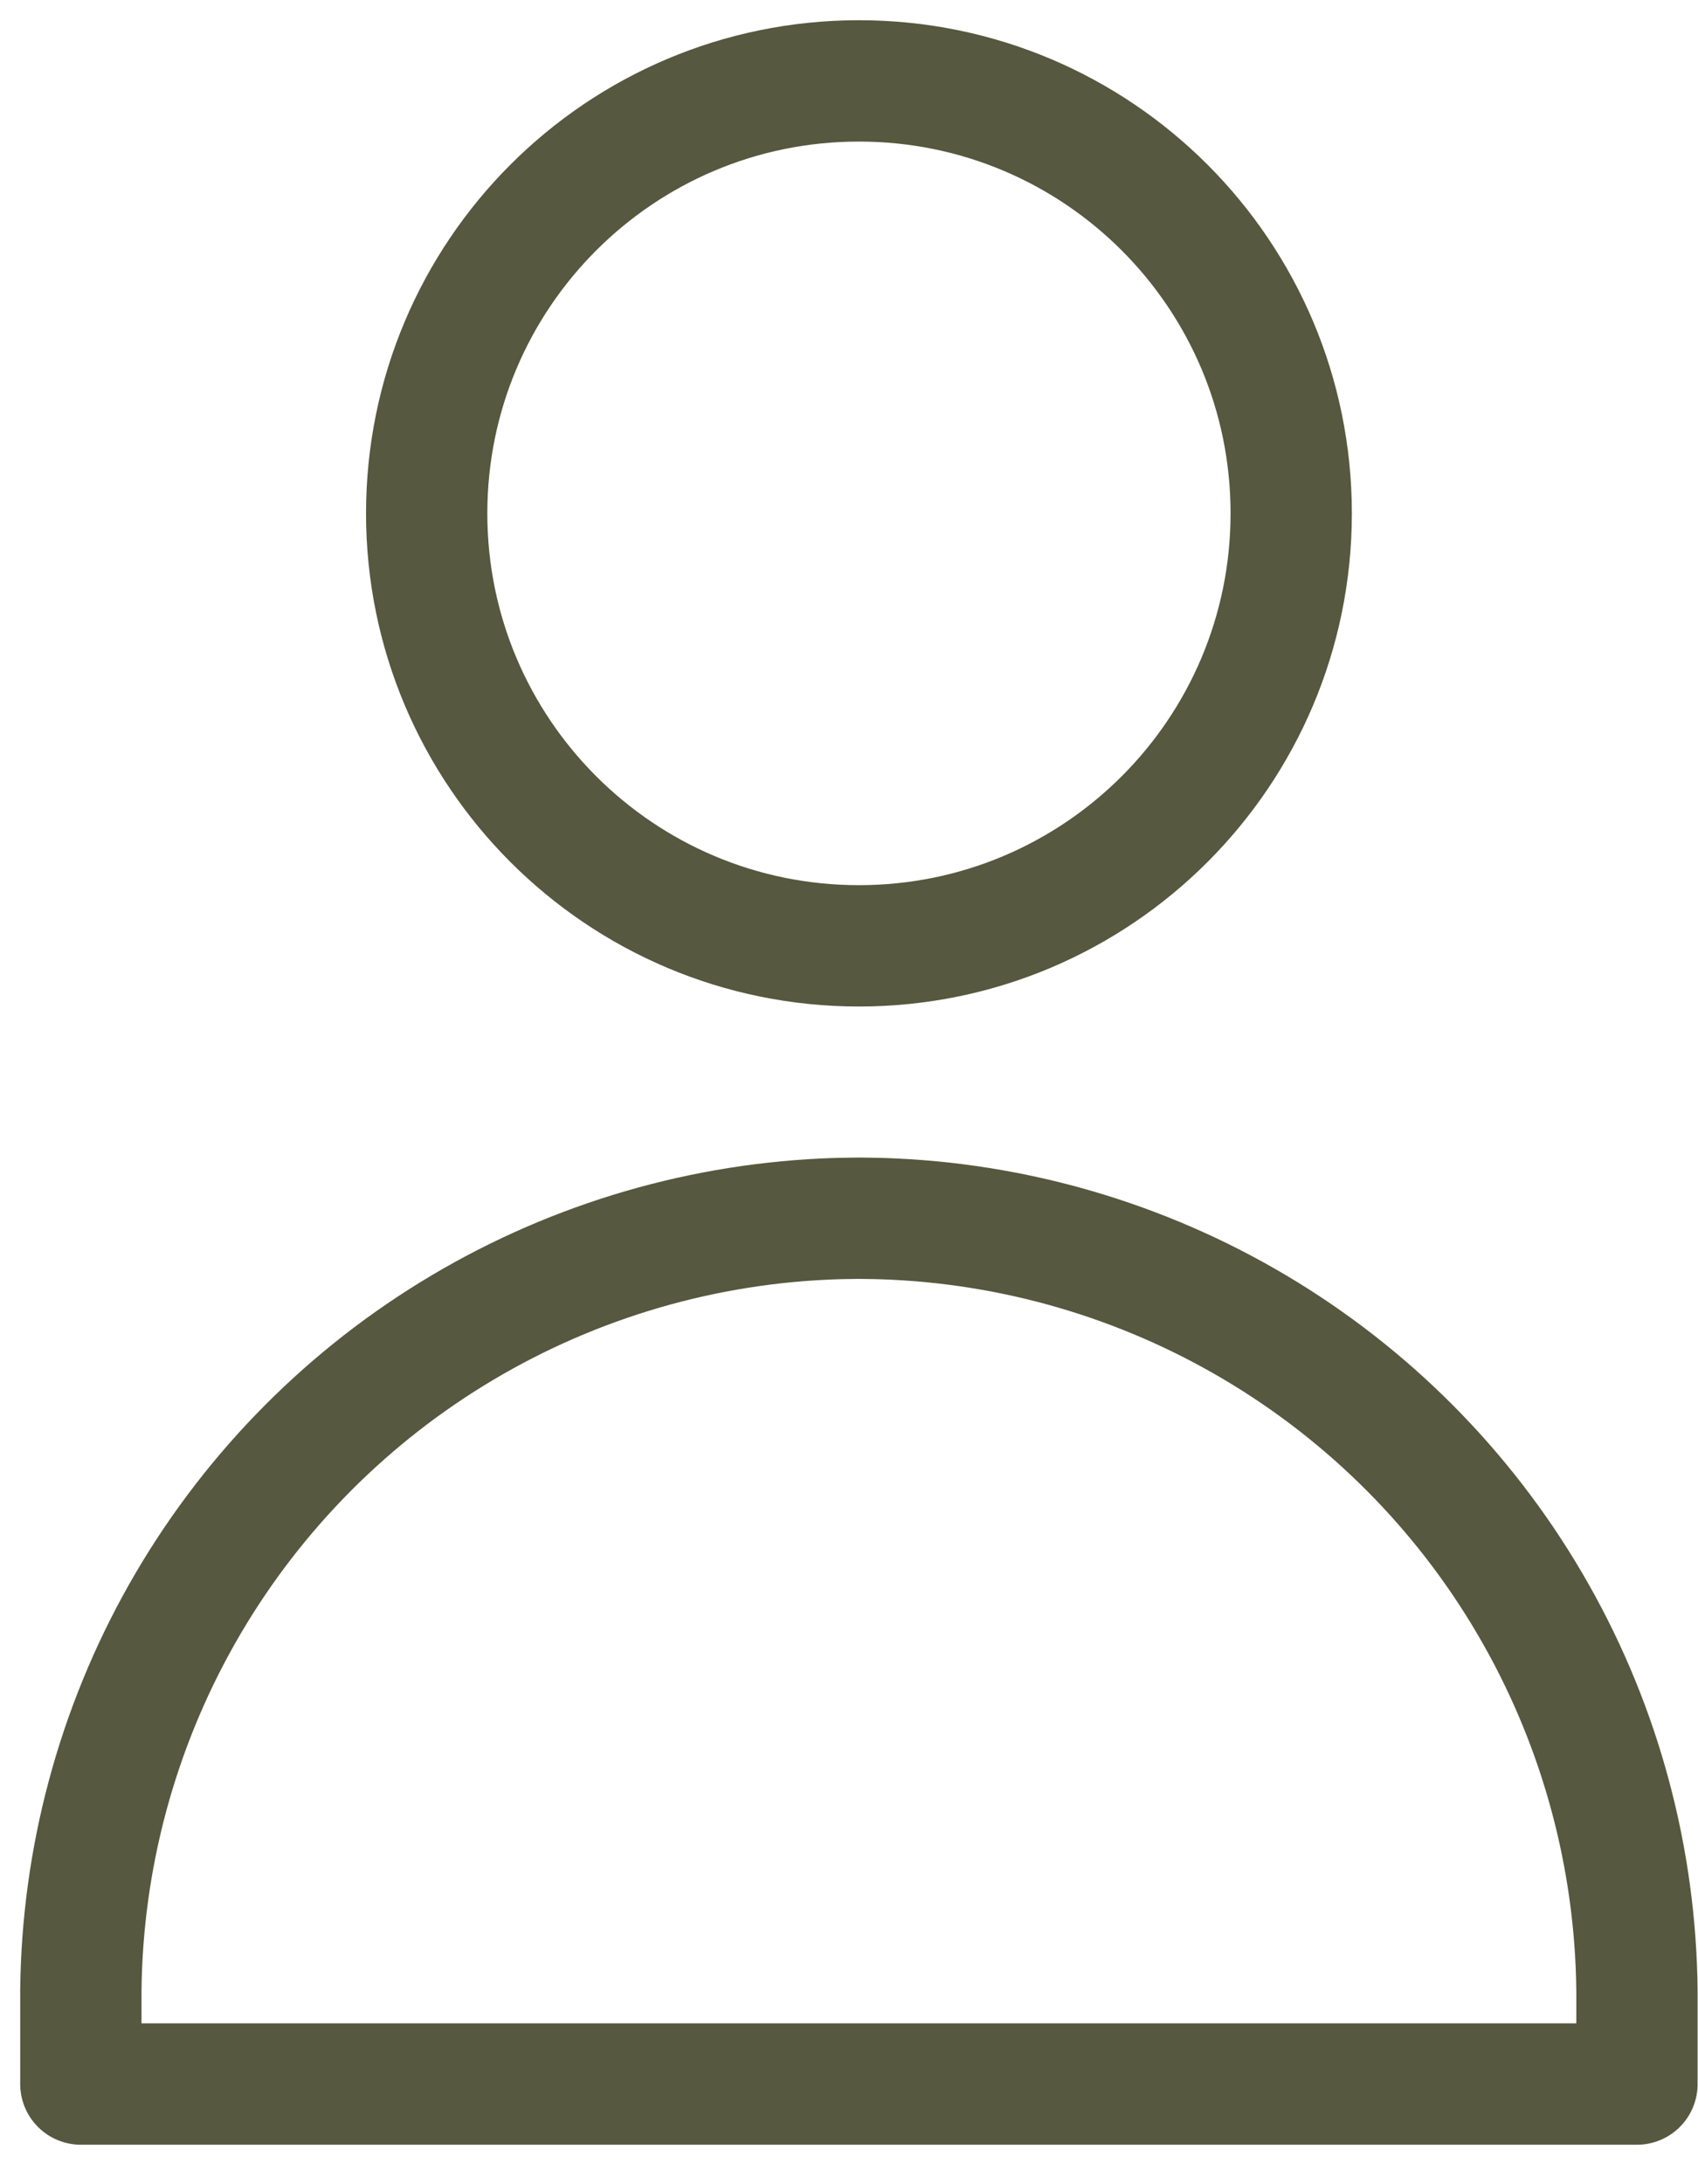
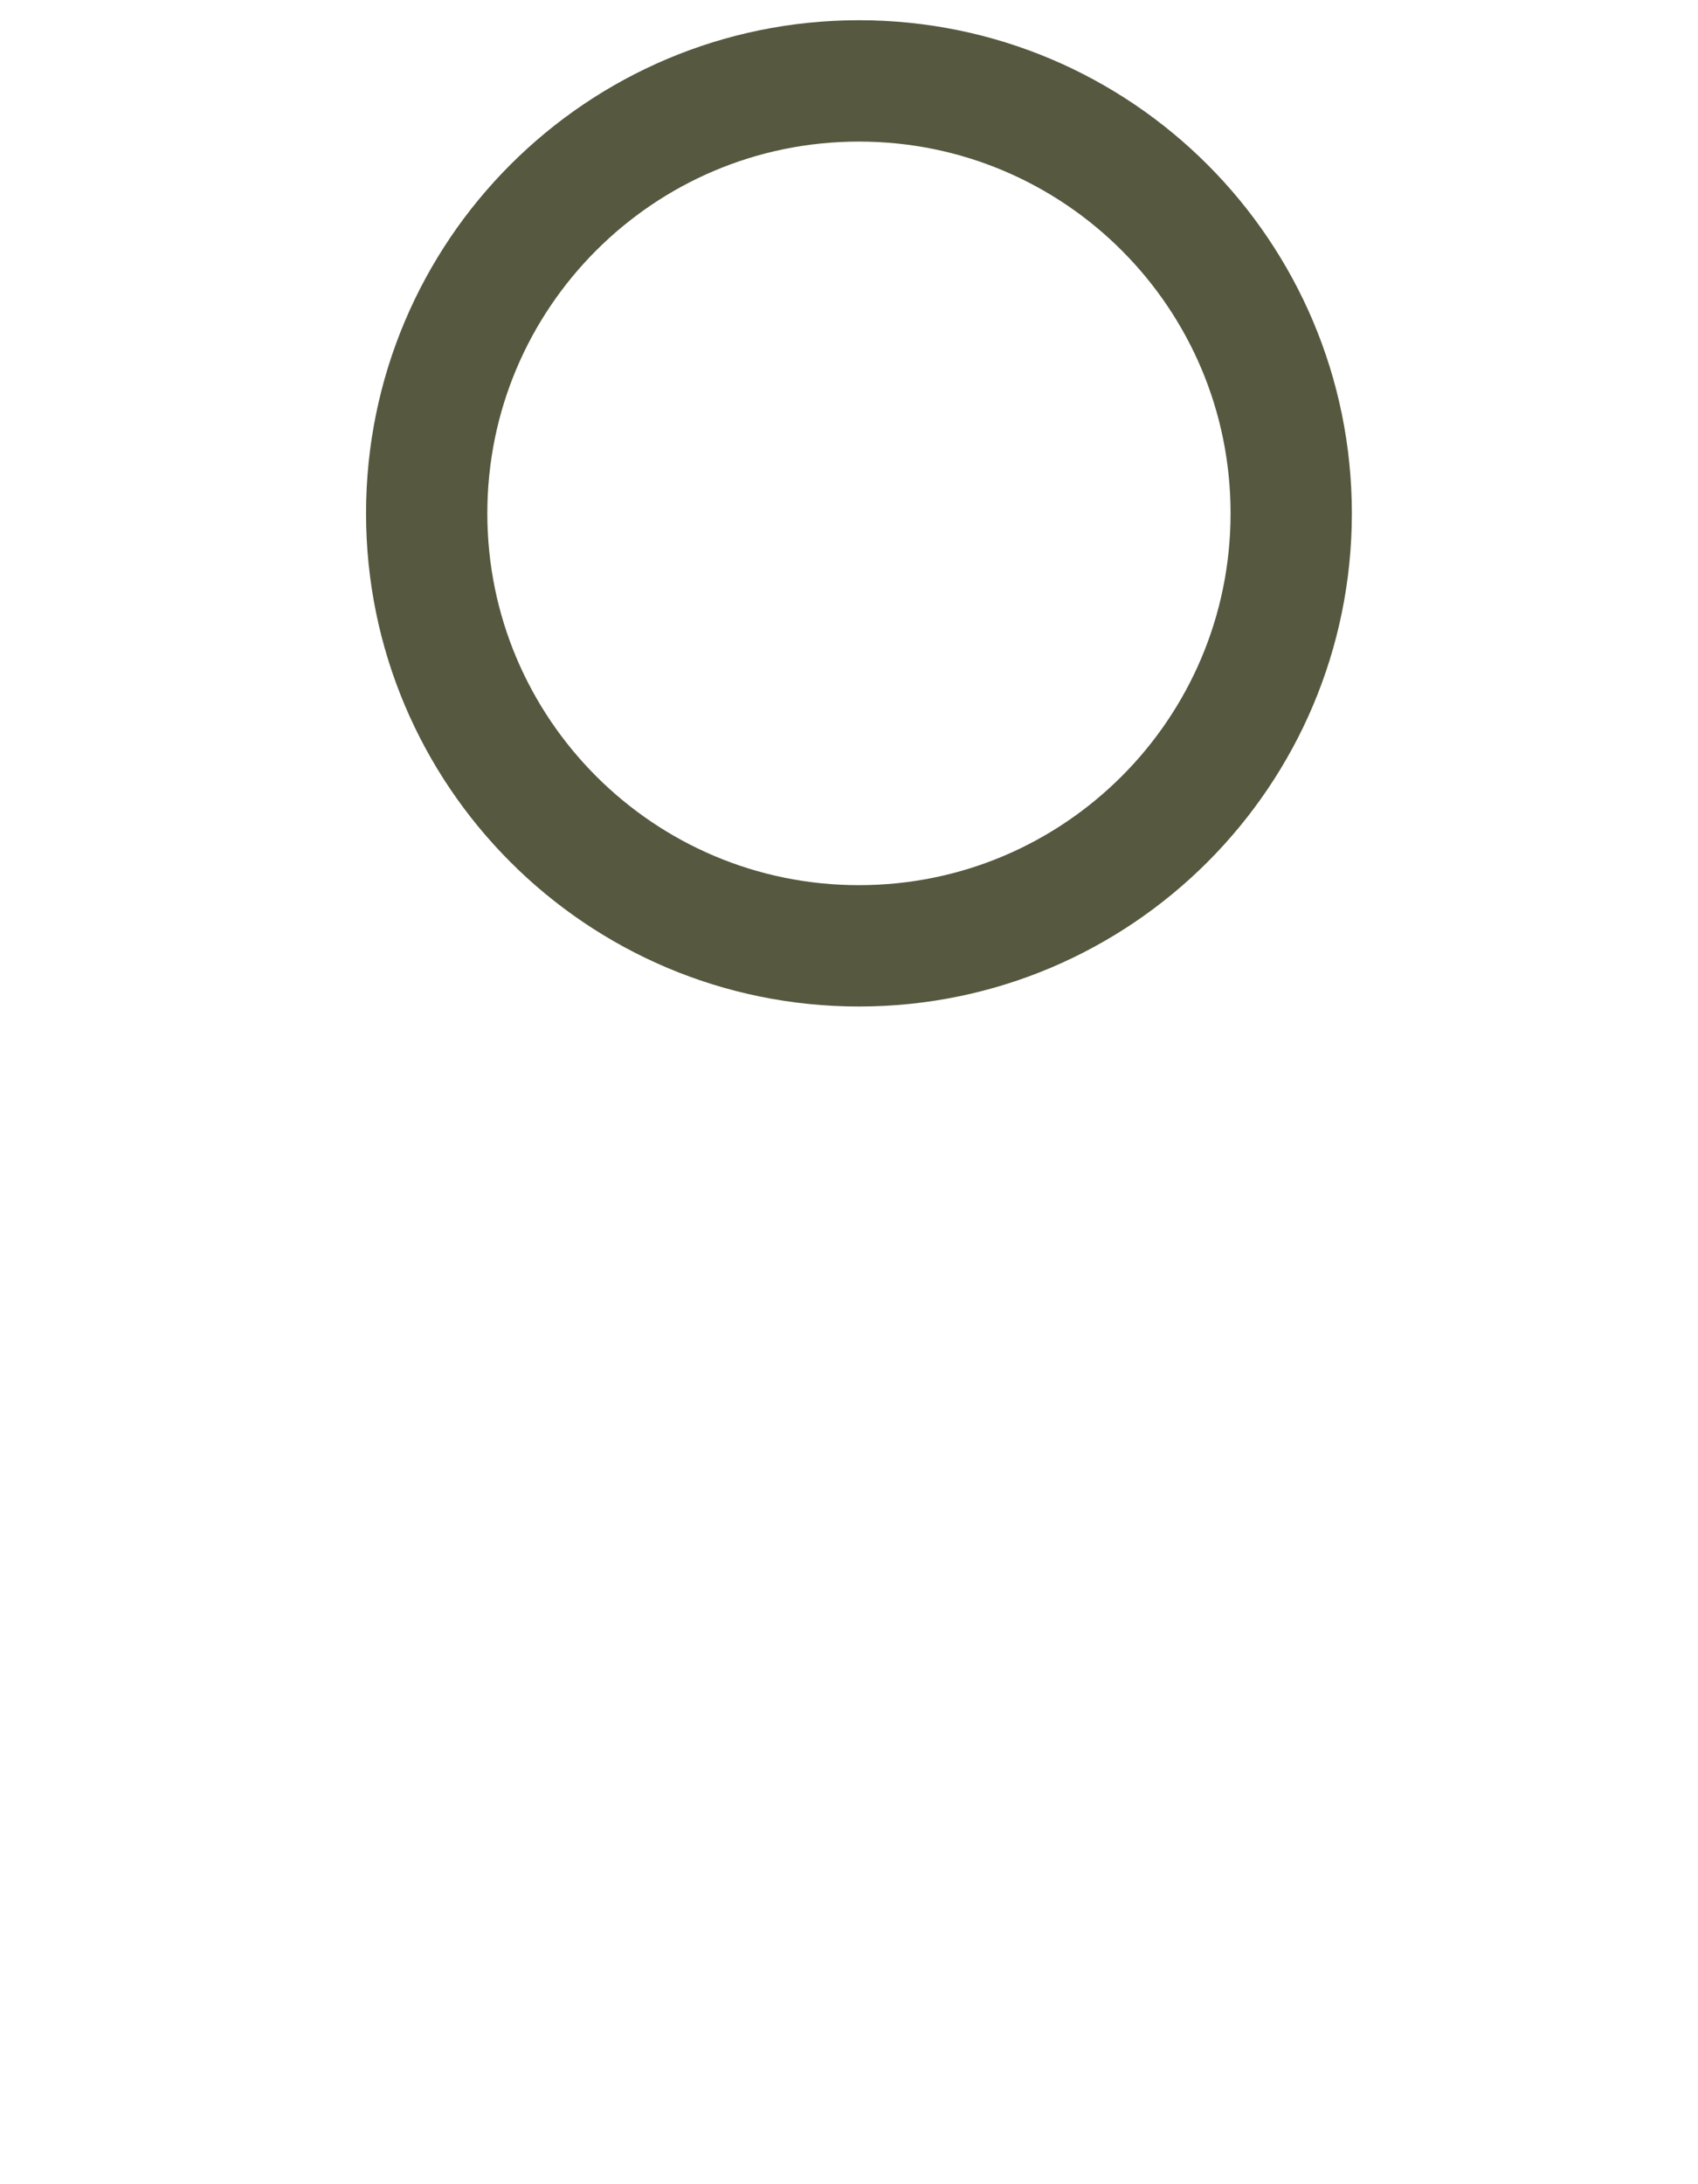
<svg xmlns="http://www.w3.org/2000/svg" width="21" height="27" viewBox="0 0 21 27" fill="none">
  <g id="user-multiple-group--close-geometric-human-multiple-person-up-user">
    <path id="Vector" d="M10.623 11.692C13.576 11.692 15.969 9.298 15.969 6.346C15.969 3.393 13.576 1 10.623 1C7.671 1 5.277 3.393 5.277 6.346C5.277 9.298 7.671 11.692 10.623 11.692Z" stroke="#56583F" stroke-width="1.5" stroke-linecap="round" stroke-linejoin="round" />
-     <path id="Vector_2" d="M1 25.762H20.245V24.603C20.228 22.973 19.799 21.374 18.996 19.955C18.194 18.536 17.044 17.344 15.656 16.49C14.268 15.636 12.686 15.147 11.058 15.07C10.913 15.063 10.768 15.06 10.623 15.059C10.478 15.06 10.333 15.063 10.188 15.07C8.559 15.147 6.977 15.636 5.589 16.49C4.201 17.344 3.052 18.536 2.249 19.955C1.447 21.374 1.017 22.973 1 24.603V25.762Z" stroke="#56583F" stroke-width="1.5" stroke-linecap="round" stroke-linejoin="round" />
  </g>
</svg>